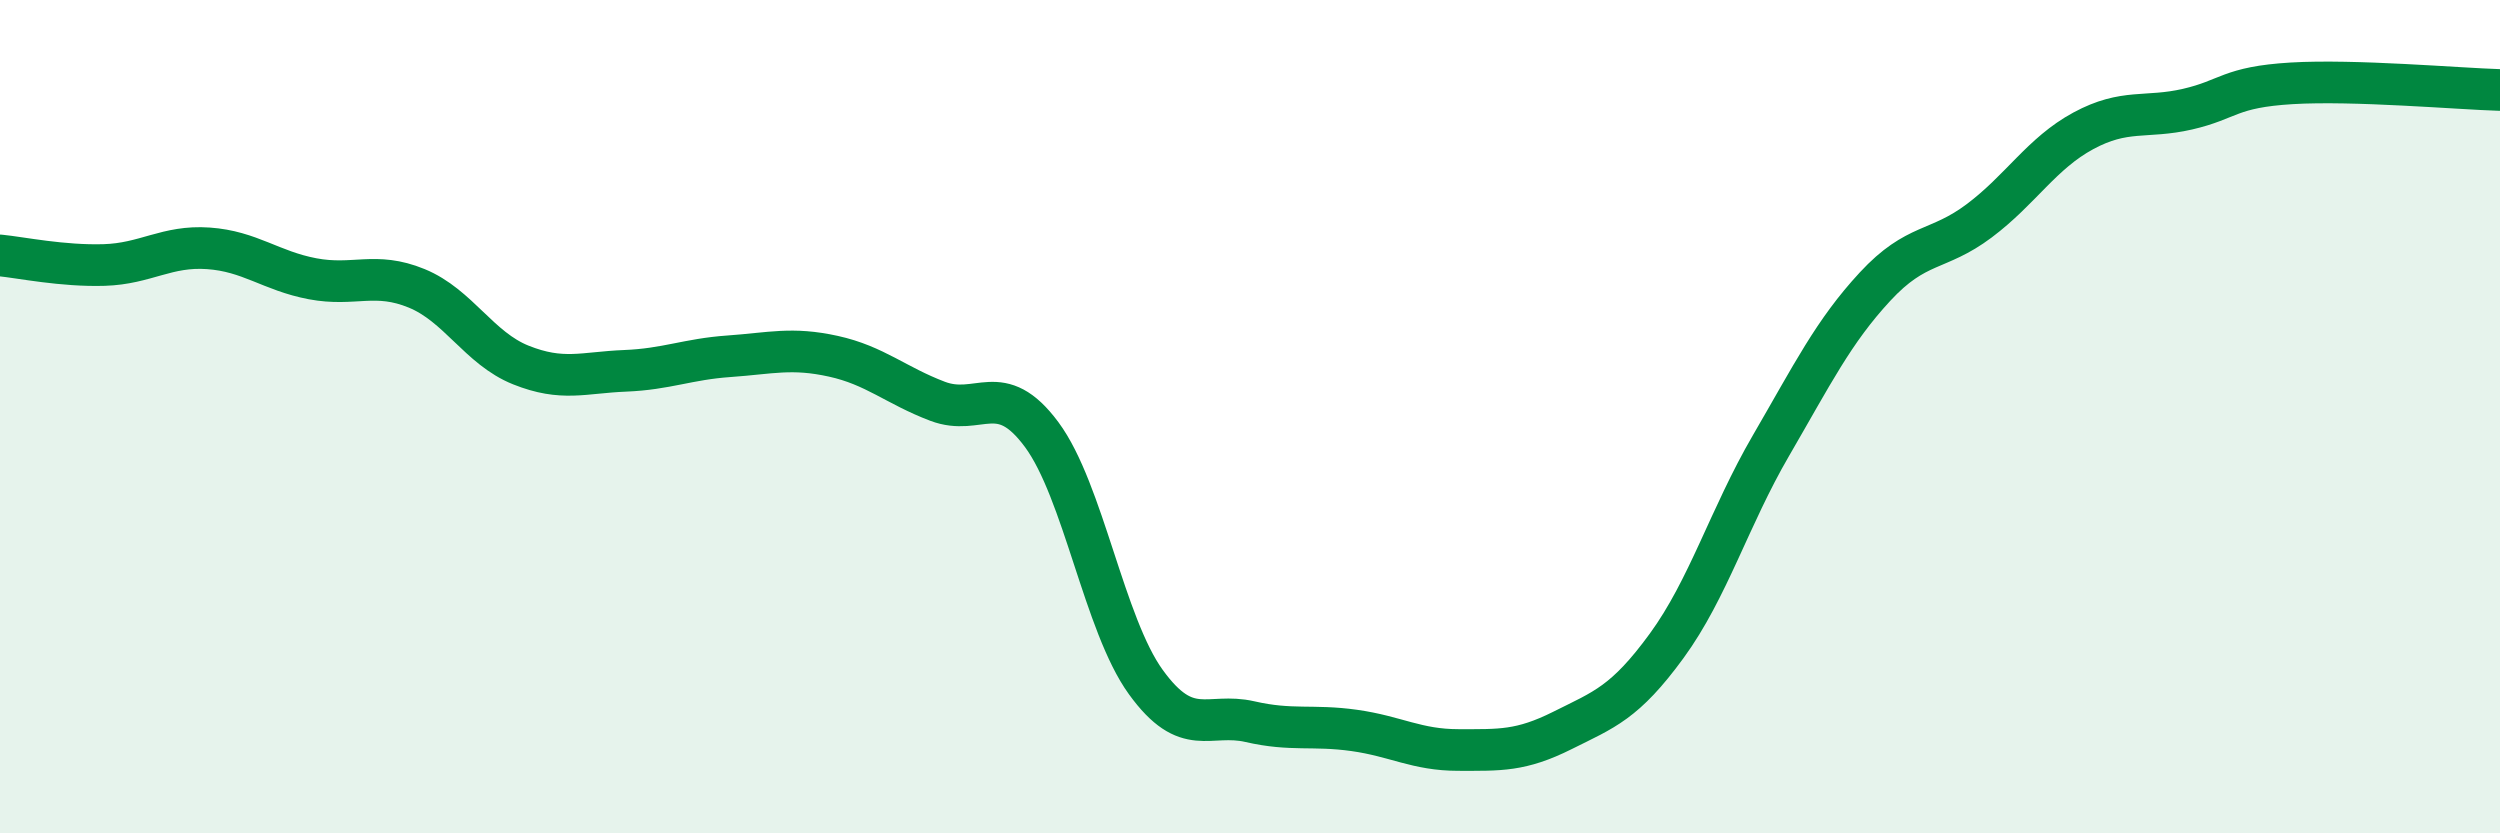
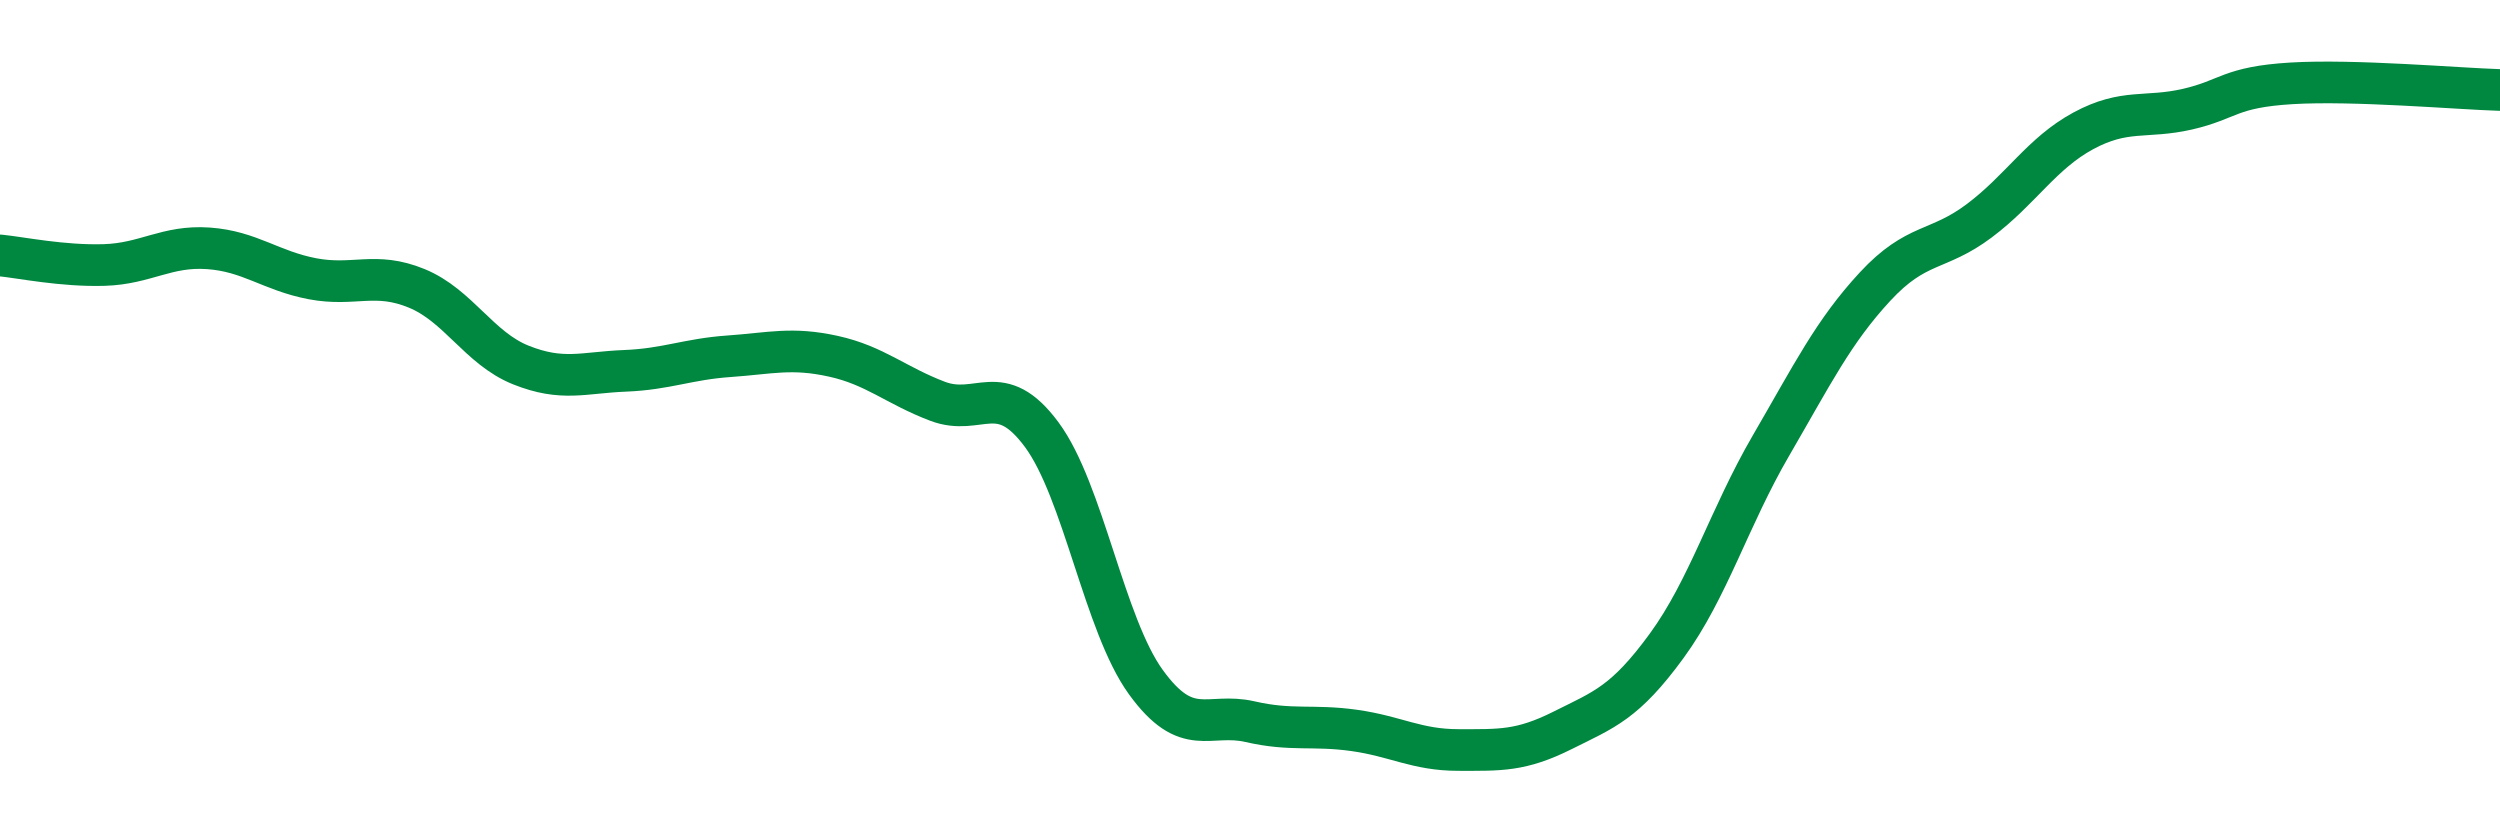
<svg xmlns="http://www.w3.org/2000/svg" width="60" height="20" viewBox="0 0 60 20">
-   <path d="M 0,6.13 C 0.5,6.18 1.5,6.39 2.5,6.36 C 3.5,6.33 4,5.89 5,5.96 C 6,6.03 6.5,6.5 7.5,6.69 C 8.5,6.88 9,6.51 10,6.92 C 11,7.33 11.5,8.36 12.5,8.76 C 13.5,9.16 14,8.94 15,8.9 C 16,8.86 16.5,8.62 17.5,8.55 C 18.5,8.48 19,8.33 20,8.55 C 21,8.77 21.5,9.25 22.5,9.63 C 23.5,10.01 24,9.08 25,10.43 C 26,11.78 26.5,14.99 27.5,16.37 C 28.5,17.75 29,17.09 30,17.32 C 31,17.55 31.5,17.39 32.5,17.53 C 33.5,17.67 34,18 35,18 C 36,18 36.5,18.03 37.5,17.53 C 38.5,17.03 39,16.87 40,15.5 C 41,14.13 41.5,12.42 42.5,10.7 C 43.5,8.98 44,7.96 45,6.88 C 46,5.8 46.5,6.05 47.5,5.3 C 48.5,4.55 49,3.68 50,3.14 C 51,2.6 51.5,2.85 52.5,2.62 C 53.5,2.39 53.5,2.09 55,2 C 56.5,1.91 59,2.13 60,2.16L60 20L0 20Z" fill="#008740" opacity="0.1" stroke-linecap="round" stroke-linejoin="round" />
  <path d="M 0,6.13 C 0.5,6.18 1.5,6.39 2.5,6.36 C 3.5,6.33 4,5.89 5,5.96 C 6,6.03 6.5,6.5 7.5,6.69 C 8.5,6.88 9,6.51 10,6.92 C 11,7.33 11.5,8.36 12.5,8.76 C 13.5,9.16 14,8.94 15,8.9 C 16,8.86 16.5,8.62 17.5,8.55 C 18.5,8.48 19,8.33 20,8.55 C 21,8.77 21.5,9.25 22.5,9.63 C 23.5,10.01 24,9.08 25,10.43 C 26,11.78 26.5,14.99 27.5,16.37 C 28.5,17.75 29,17.09 30,17.32 C 31,17.55 31.5,17.39 32.5,17.53 C 33.5,17.67 34,18 35,18 C 36,18 36.5,18.03 37.5,17.53 C 38.5,17.03 39,16.87 40,15.5 C 41,14.13 41.5,12.42 42.5,10.7 C 43.5,8.98 44,7.96 45,6.88 C 46,5.8 46.5,6.05 47.5,5.3 C 48.5,4.55 49,3.68 50,3.14 C 51,2.6 51.5,2.85 52.5,2.62 C 53.5,2.39 53.5,2.09 55,2 C 56.5,1.91 59,2.13 60,2.16" stroke="#008740" stroke-width="1" fill="none" stroke-linecap="round" stroke-linejoin="round" />
</svg>